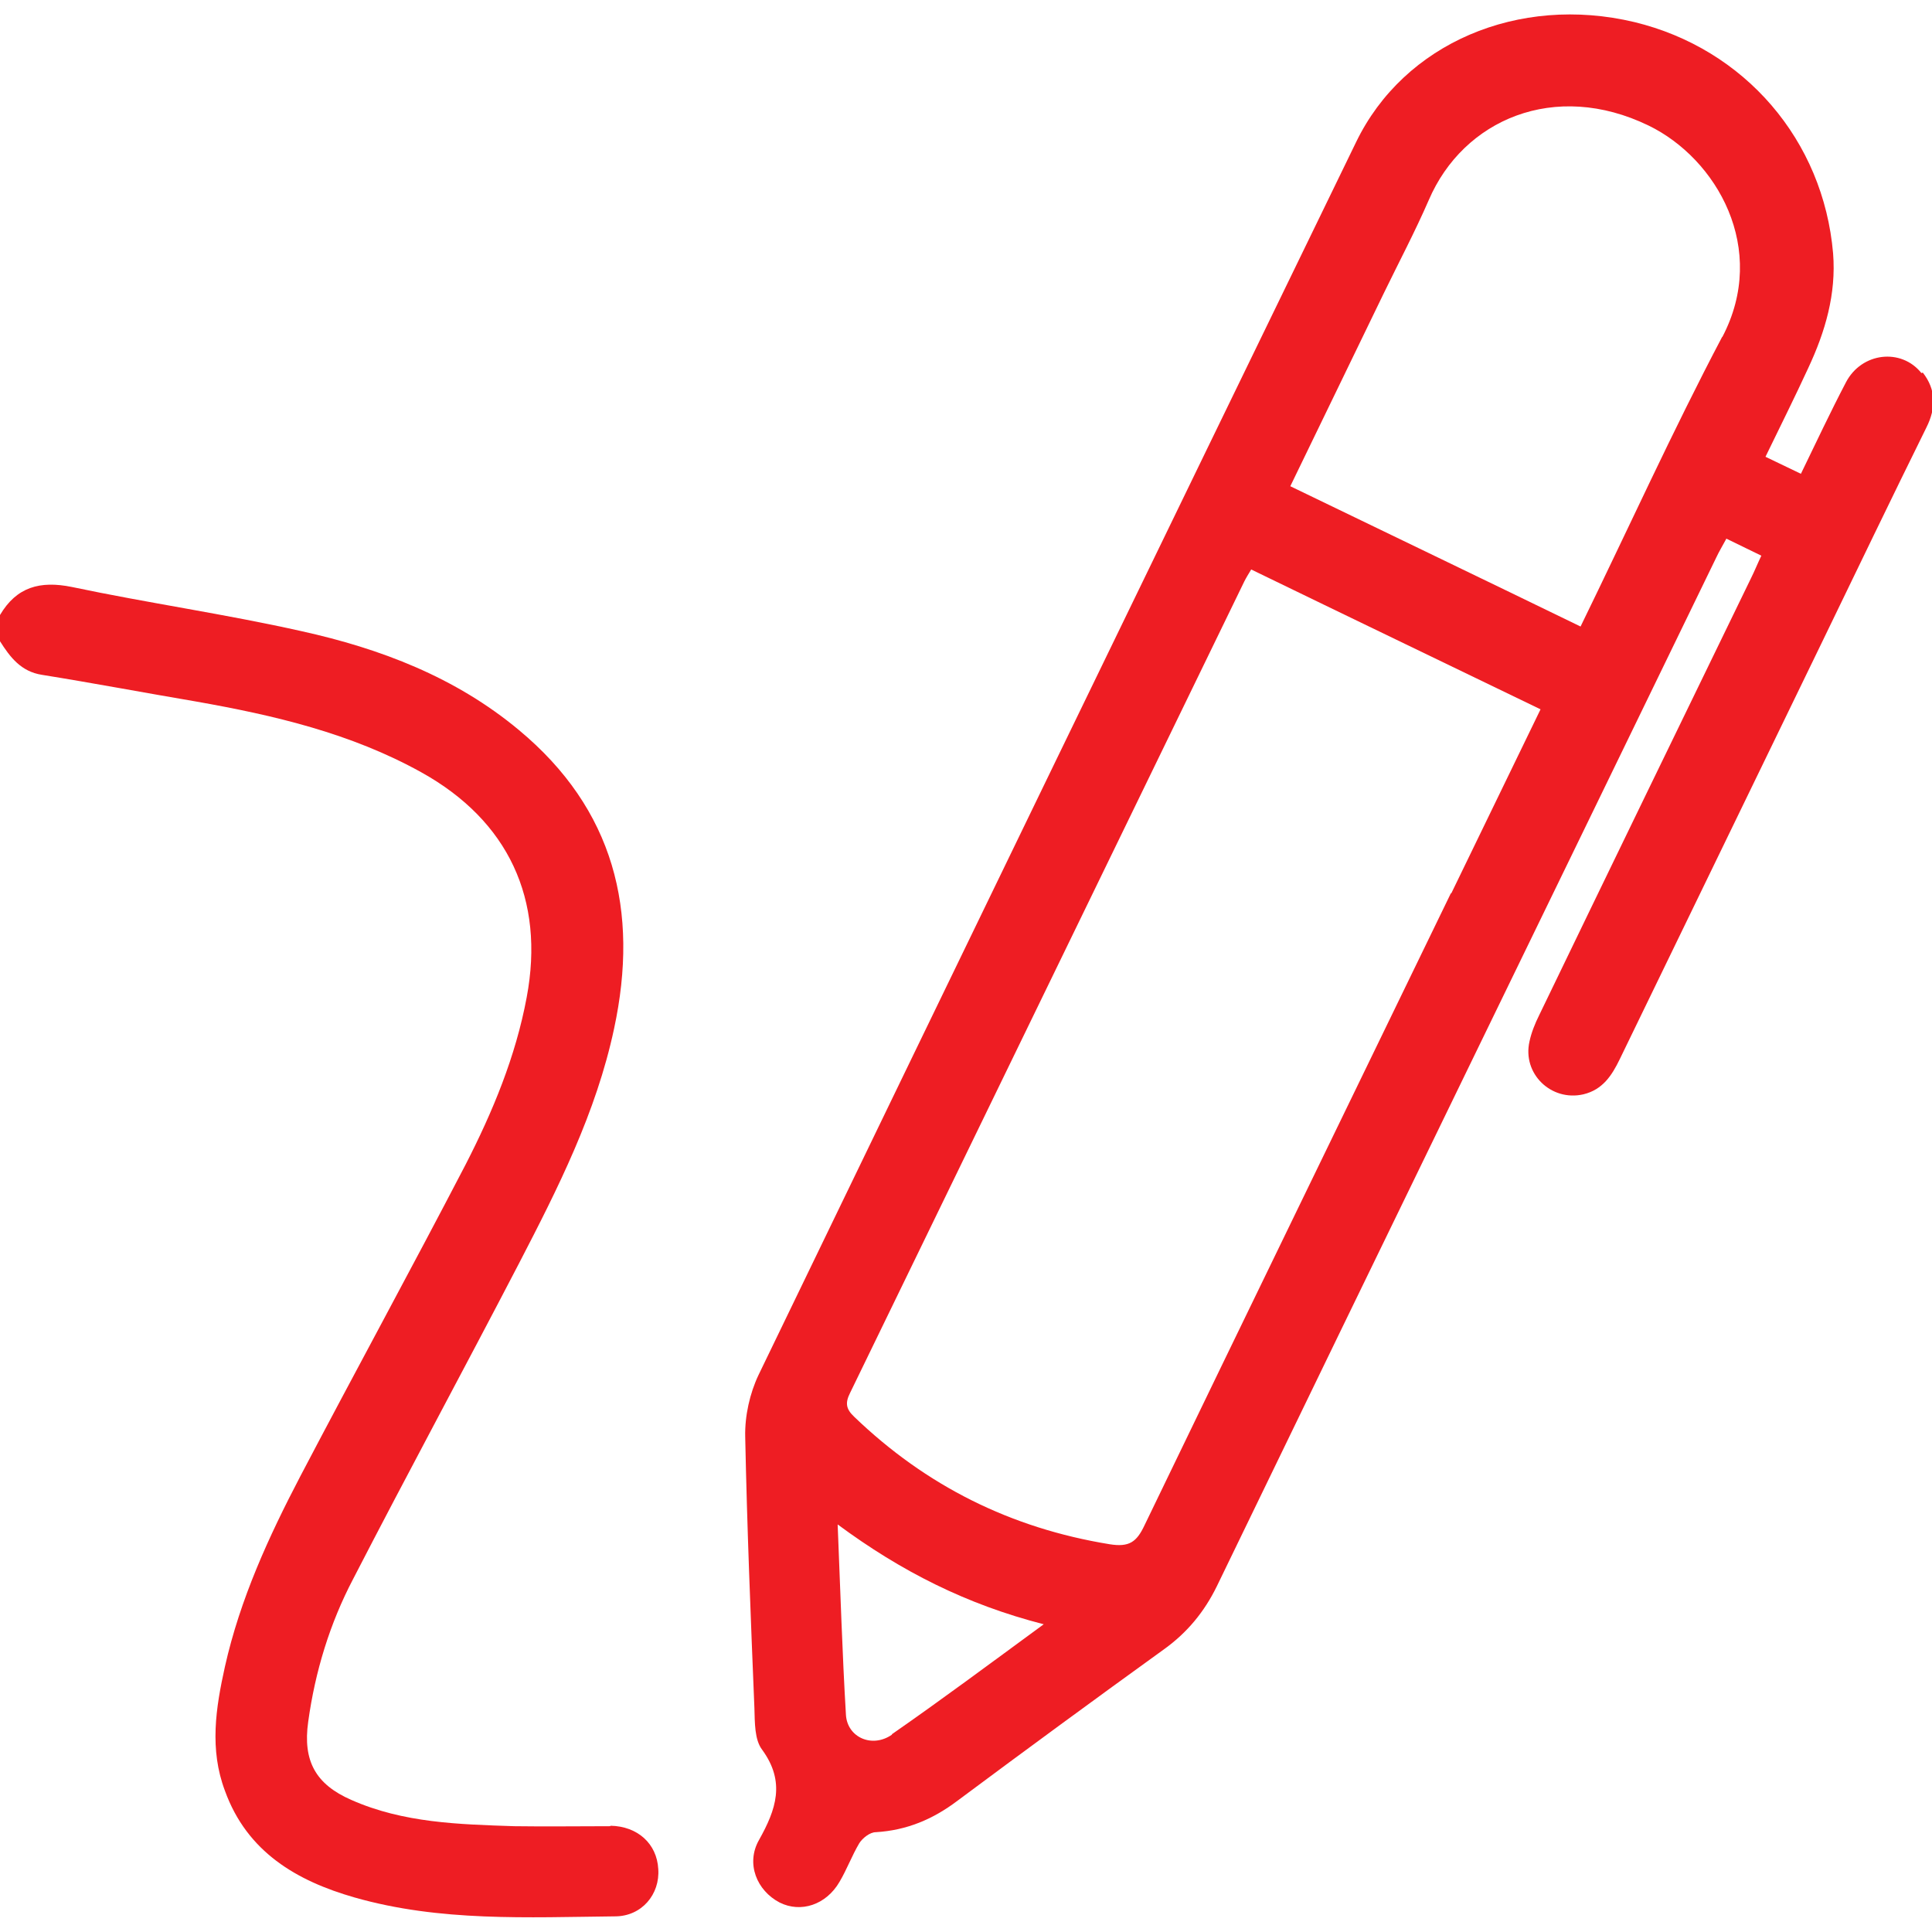
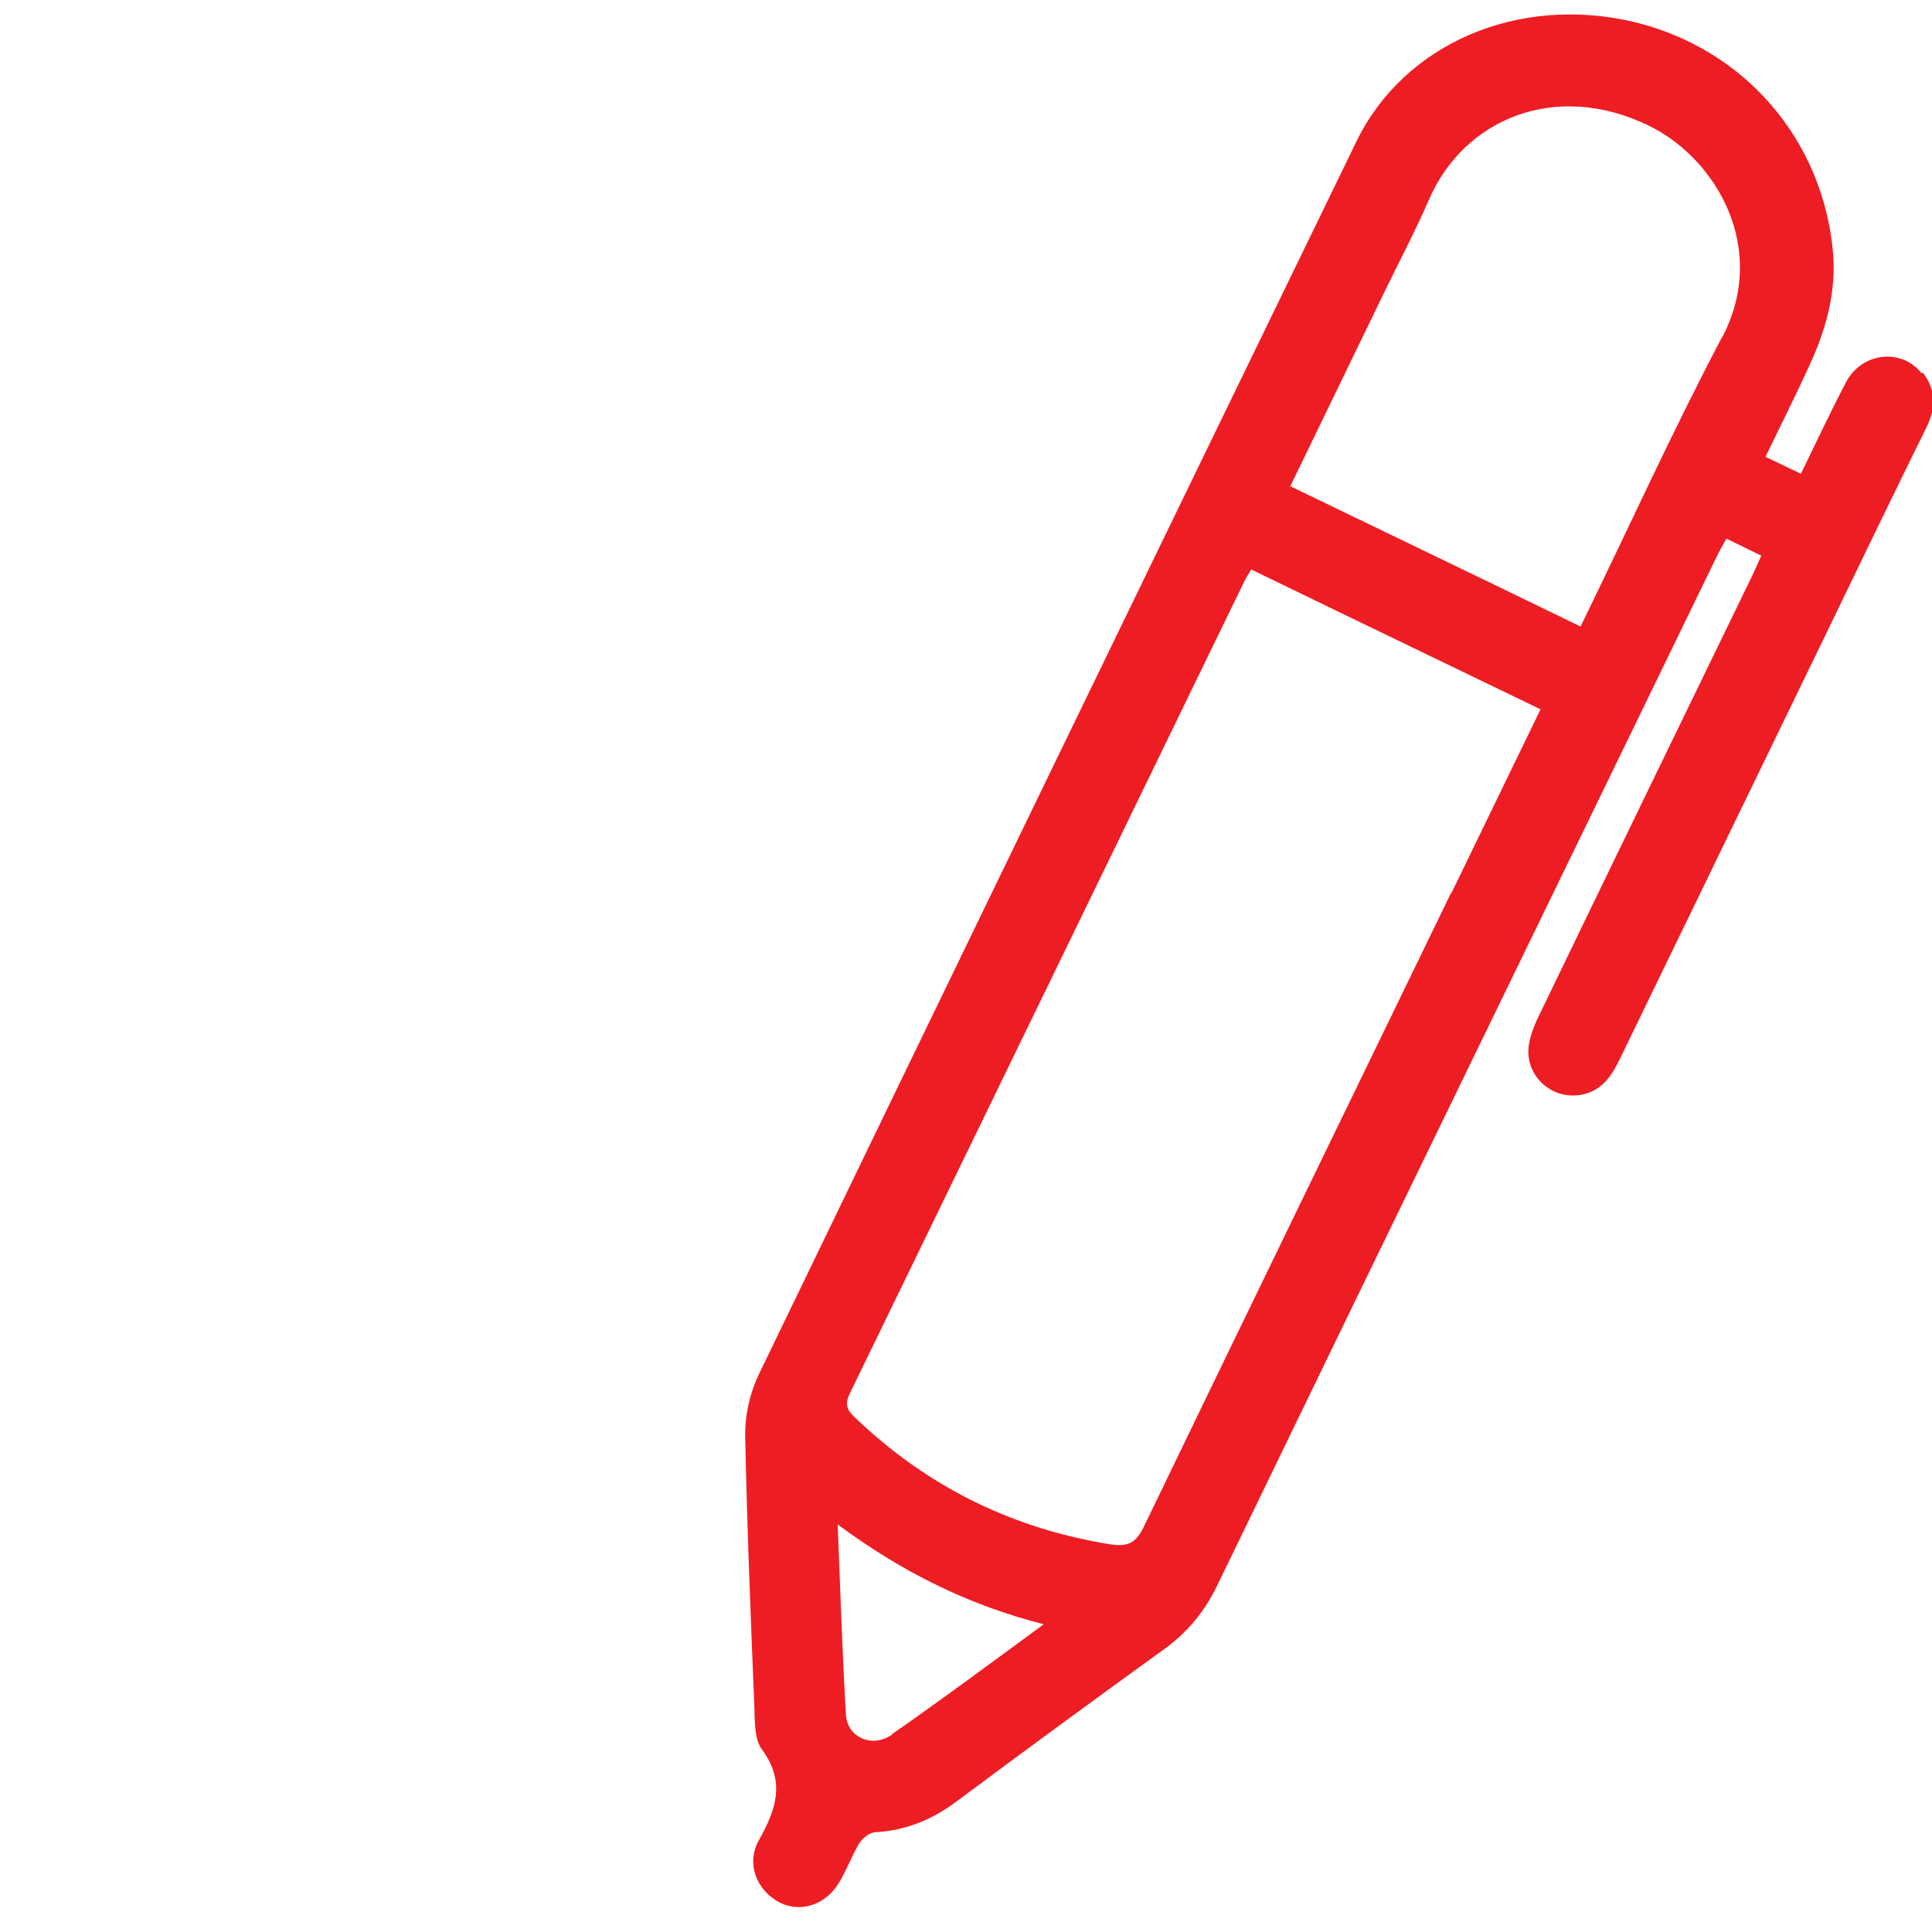
<svg xmlns="http://www.w3.org/2000/svg" id="Layer_1" data-name="Layer 1" viewBox="0 0 42 42">
  <defs>
    <style> .cls-1 { fill: #ee1d23; stroke-width: 0px; } </style>
  </defs>
-   <path class="cls-1" d="M13.27,39.7c-.7,0-1.4.01-2.09,0-1.2-.04-2.41-.07-3.54-.57-.78-.34-1.06-.85-.94-1.7.15-1.09.47-2.14.98-3.11,1.18-2.29,2.41-4.56,3.6-6.85.85-1.64,1.68-3.28,2.07-5.11.55-2.56,0-4.77-2.07-6.49-1.38-1.15-3.01-1.77-4.73-2.15-1.65-.37-3.33-.61-4.99-.96-.69-.14-1.2,0-1.56.61v.57c.22.35.46.66.91.73,1.12.18,2.23.39,3.35.58,1.7.3,3.37.69,4.9,1.54,1.89,1.05,2.69,2.76,2.29,4.89-.24,1.29-.74,2.49-1.33,3.64-1.18,2.27-2.4,4.5-3.59,6.77-.69,1.32-1.31,2.67-1.64,4.14-.2.9-.34,1.8,0,2.7.48,1.33,1.56,1.96,2.82,2.32,1.86.53,3.76.43,5.66.41.58,0,.98-.48.94-1.03-.03-.55-.45-.93-1.04-.94Z" />
  <path class="cls-1" d="M41.77,8.11c-.44-.55-1.3-.45-1.64.2-.34.65-.65,1.31-.98,1.99-.27-.13-.5-.24-.77-.37.33-.68.64-1.3.93-1.93.37-.79.61-1.61.54-2.49-.21-2.46-1.92-4.45-4.32-5.03-2.52-.6-5.01.46-6.05,2.61-4.34,8.93-8.67,17.86-12.99,26.8-.19.4-.3.89-.29,1.34.04,1.97.12,3.94.2,5.9.01.31,0,.69.17.91.51.7.3,1.3-.07,1.96-.29.51-.05,1.1.45,1.36.46.23,1.01.05,1.3-.45.16-.27.27-.57.43-.84.07-.11.23-.24.36-.24.67-.04,1.24-.28,1.77-.68,1.49-1.11,2.99-2.21,4.5-3.3.5-.36.87-.81,1.14-1.36,3.61-7.46,7.24-14.91,10.86-22.37.06-.13.14-.26.22-.41.26.13.5.24.76.37-.09.19-.15.34-.22.48-1.54,3.17-3.08,6.34-4.61,9.51-.09.18-.17.38-.21.57-.16.7.47,1.31,1.17,1.15.42-.1.62-.41.79-.76,1.46-3.01,2.92-6.02,4.38-9.03.76-1.57,1.52-3.15,2.29-4.71.21-.42.21-.82-.08-1.19ZM19.39,37.71c-.43.3-.97.06-1-.43-.08-1.34-.12-2.69-.18-4.14,1.38,1.02,2.8,1.74,4.48,2.17-1.16.85-2.22,1.64-3.3,2.39ZM31.54,19.42c-2.22,4.58-4.45,9.16-6.66,13.74-.17.36-.33.48-.76.41-2.15-.35-3.99-1.27-5.55-2.77-.18-.17-.2-.3-.09-.52,2.86-5.88,5.71-11.76,8.57-17.64.04-.08.09-.16.15-.26,2.1,1.02,4.18,2.02,6.29,3.04-.66,1.36-1.3,2.68-1.94,4ZM37.44,7.32c-1.08,2.05-2.04,4.17-3.08,6.3-2.12-1.03-4.2-2.03-6.31-3.05.69-1.42,1.36-2.81,2.03-4.19.33-.68.68-1.34.98-2.03.75-1.75,2.74-2.61,4.78-1.62,1.48.72,2.61,2.68,1.6,4.6Z" />
</svg>